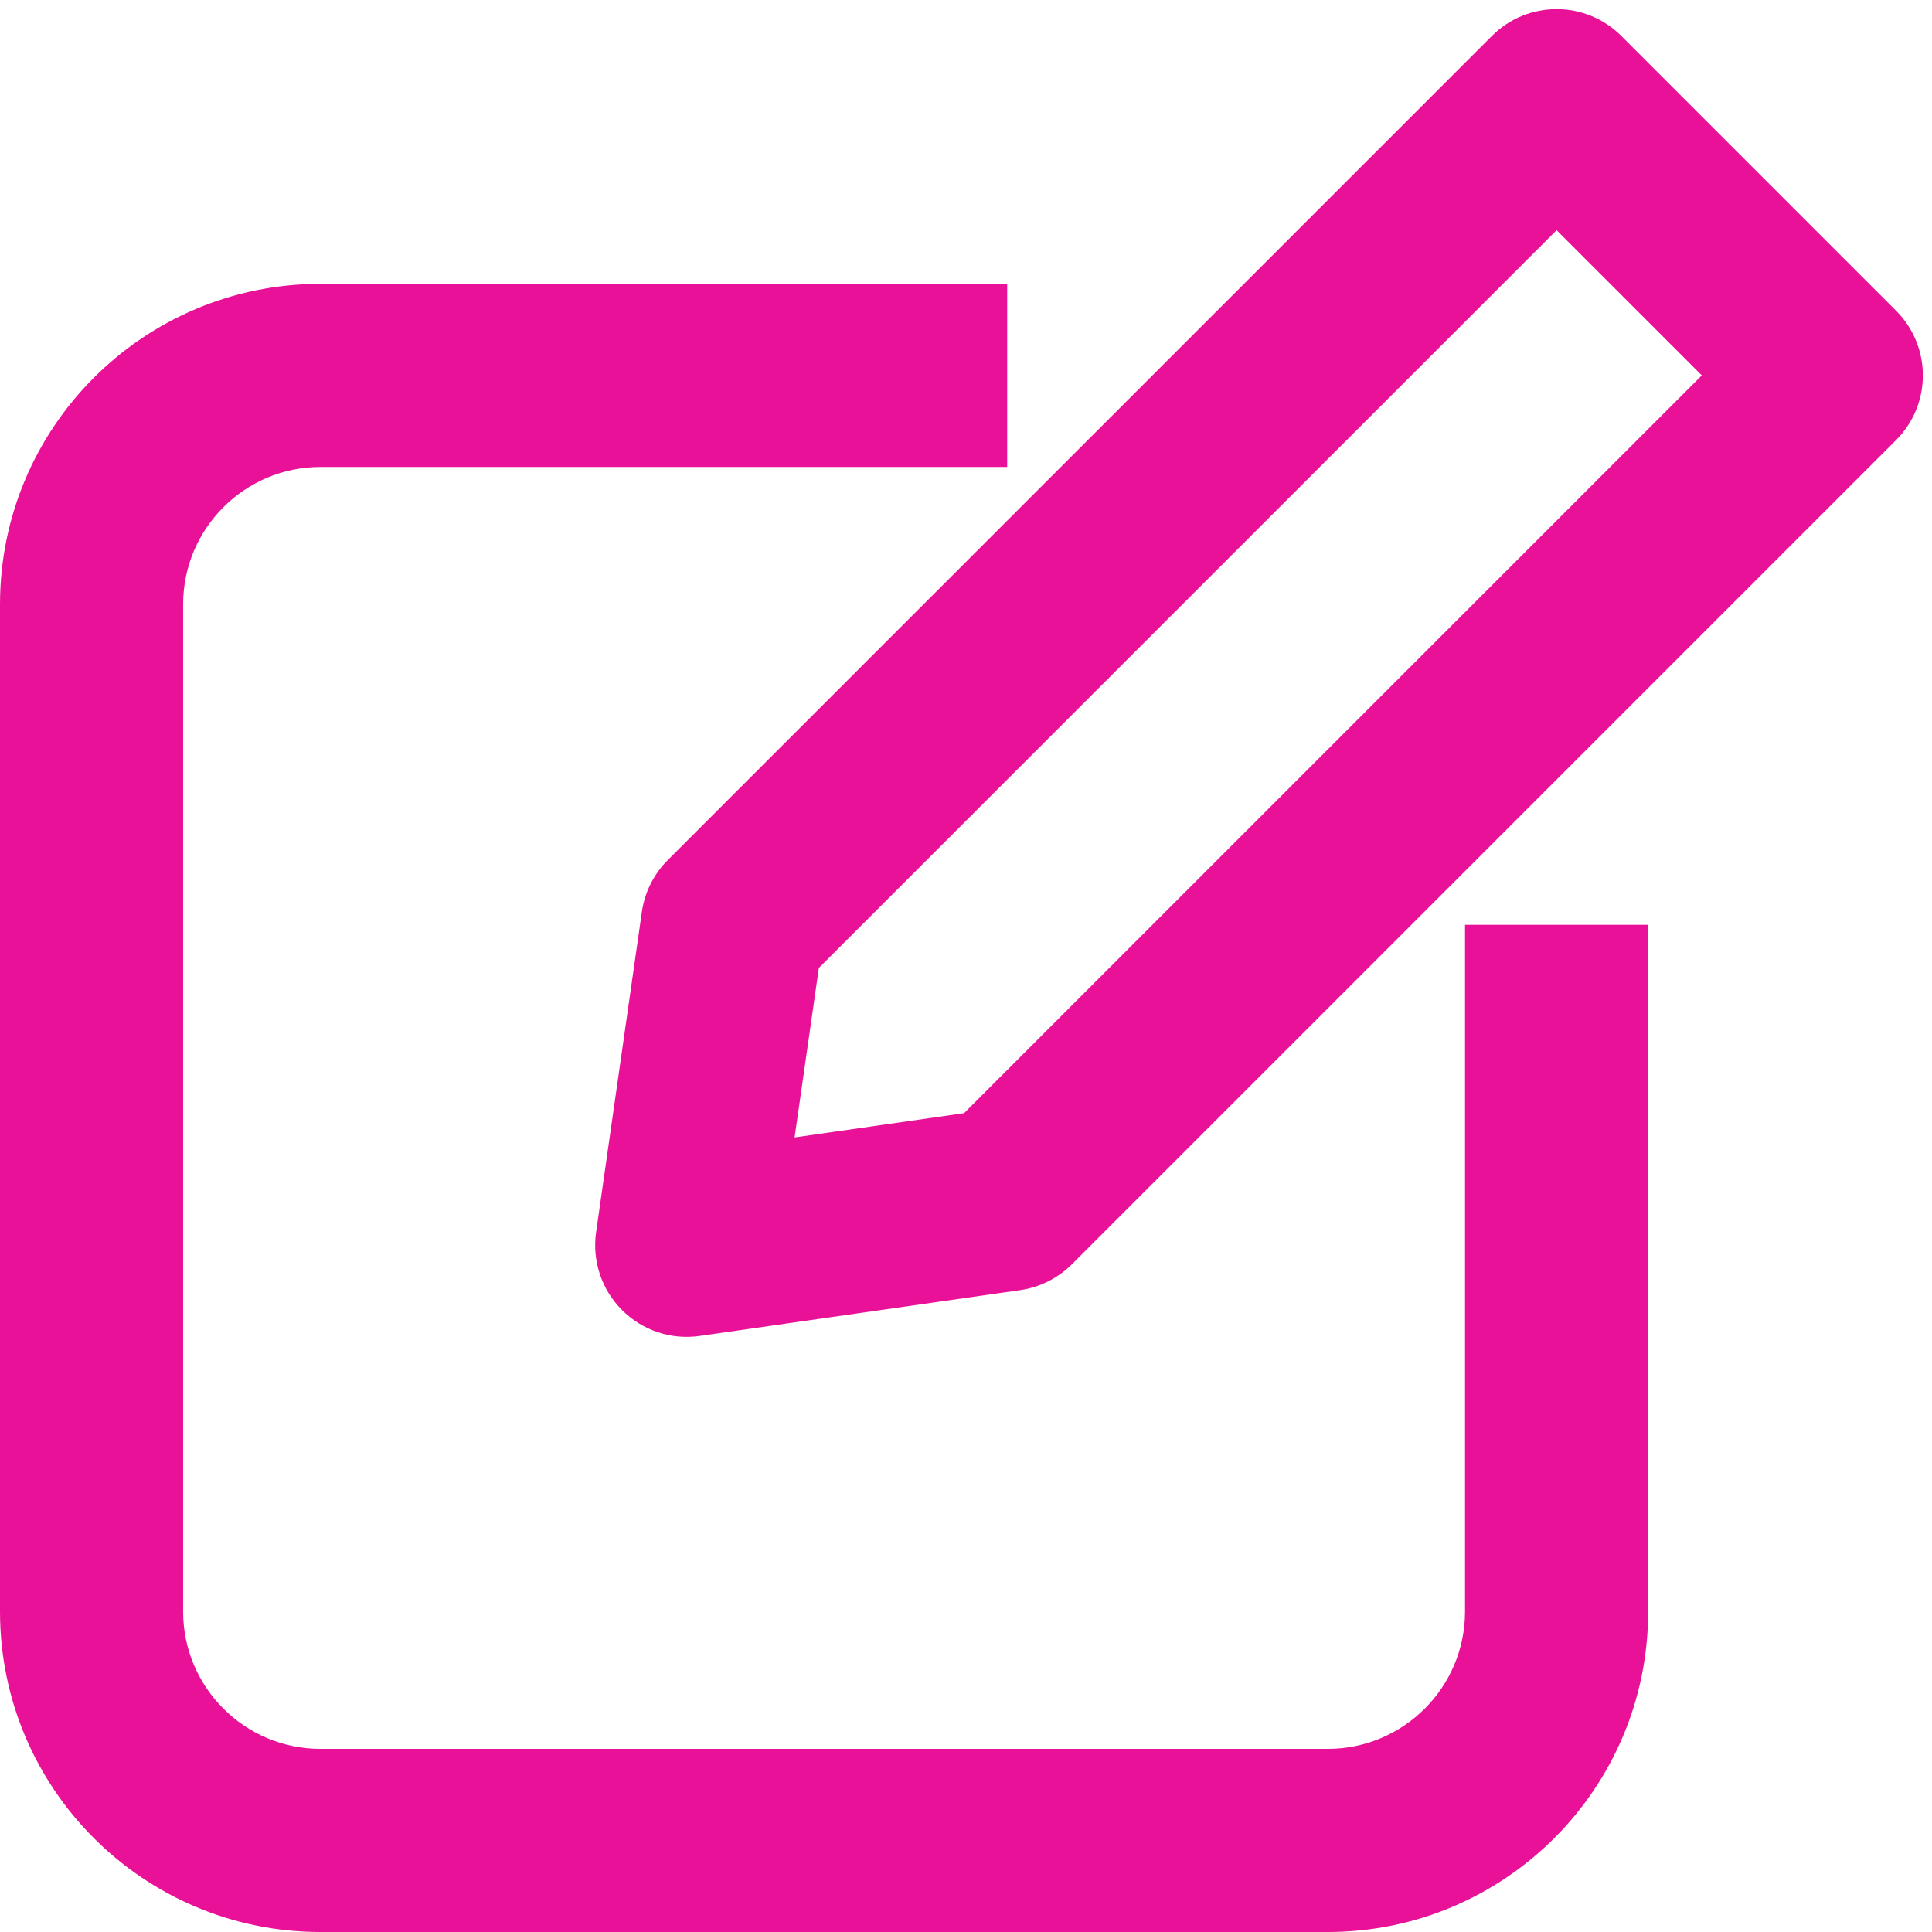
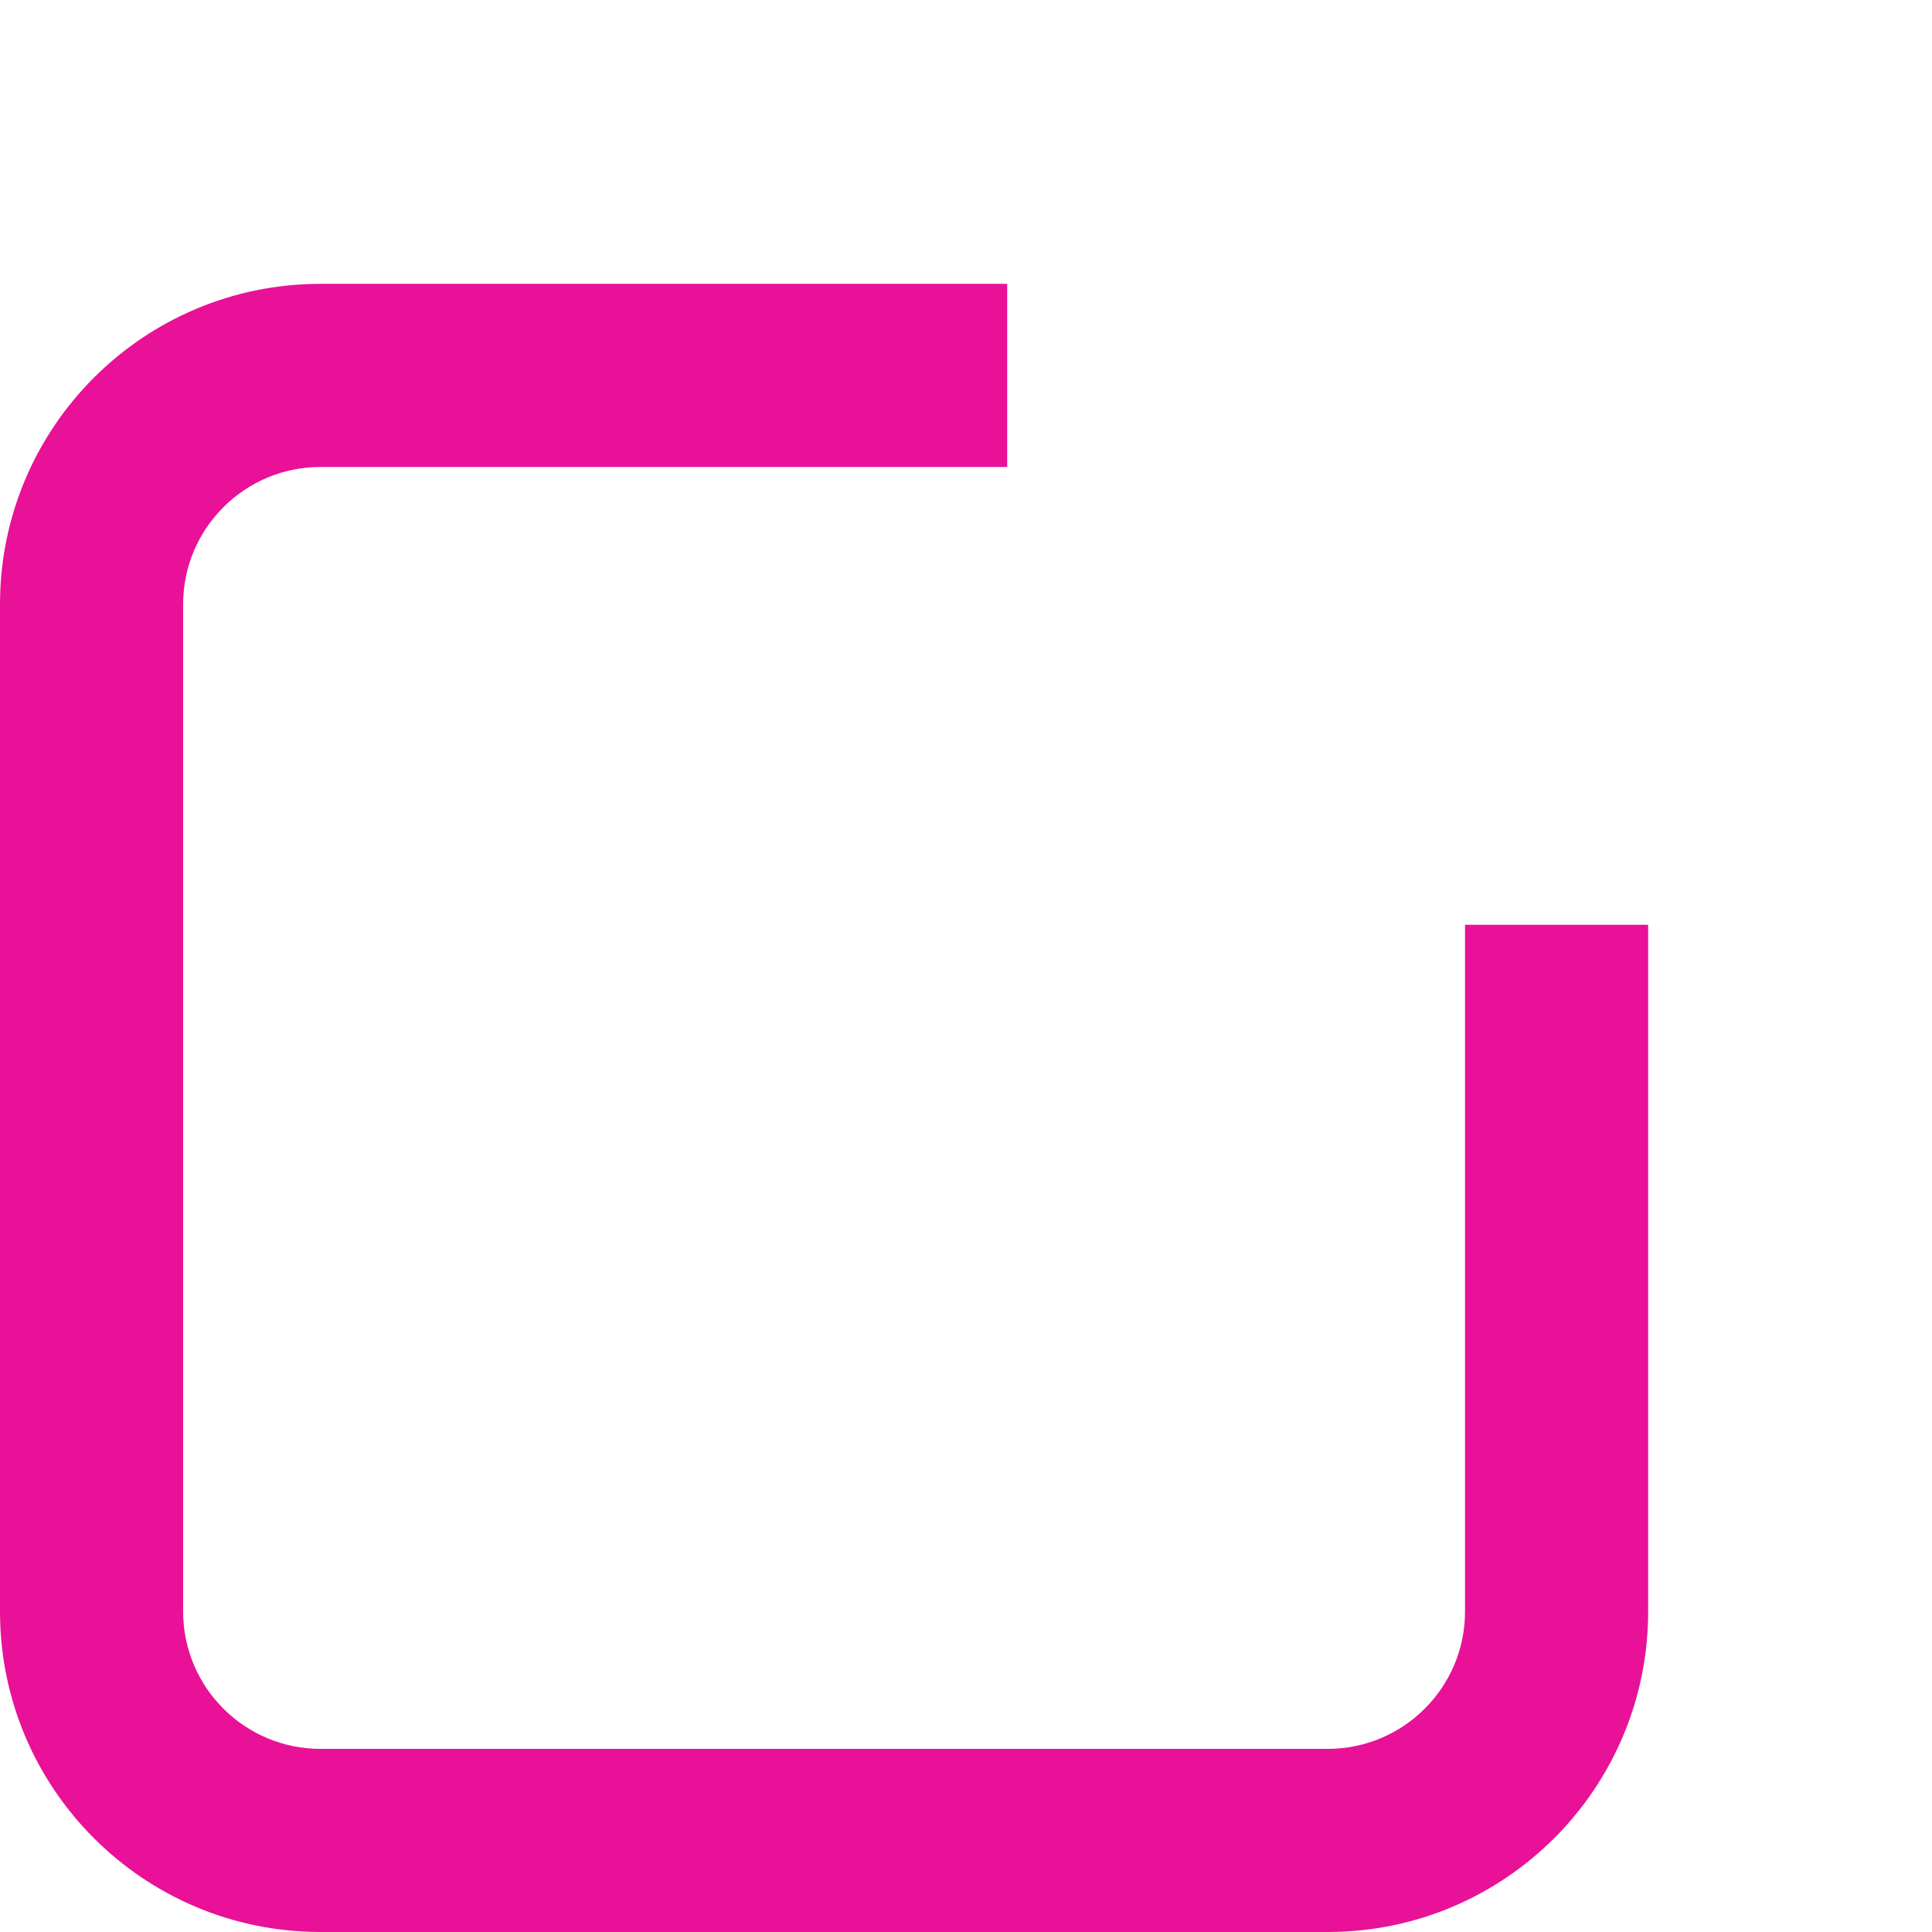
<svg xmlns="http://www.w3.org/2000/svg" fill="none" height="21.1" preserveAspectRatio="xMidYMid meet" style="fill: none" version="1" viewBox="1.5 1.4 21.1 21.1" width="21.1" zoomAndPan="magnify">
  <g id="change1_1">
-     <path clip-rule="evenodd" d="M17.793 1.793C18.183 1.402 18.817 1.402 19.207 1.793L22.207 4.793C22.598 5.183 22.598 5.817 22.207 6.207L13.207 15.207C13.054 15.36 12.856 15.459 12.641 15.49L9.141 15.99C8.83 16.035 8.515 15.93 8.293 15.707C8.07 15.485 7.966 15.17 8.01 14.859L8.51 11.359C8.541 11.144 8.64 10.946 8.793 10.793L17.793 1.793ZM10.443 11.971L10.178 13.822L12.029 13.557L20.086 5.5L18.5 3.914L10.443 11.971Z" fill="#e81198" fill-rule="evenodd" />
-   </g>
+     </g>
  <g id="change1_2">
    <path clip-rule="evenodd" d="M5 6.5C4.172 6.5 3.5 7.172 3.5 8V19C3.5 19.828 4.172 20.5 5 20.5H16C16.828 20.5 17.5 19.828 17.5 19V11.5H19.5V19C19.5 20.933 17.933 22.5 16 22.5H5C3.067 22.5 1.5 20.933 1.5 19V8C1.5 6.067 3.067 4.5 5 4.5H12.5V6.5H5Z" fill="#e81198" fill-rule="evenodd" />
  </g>
</svg>